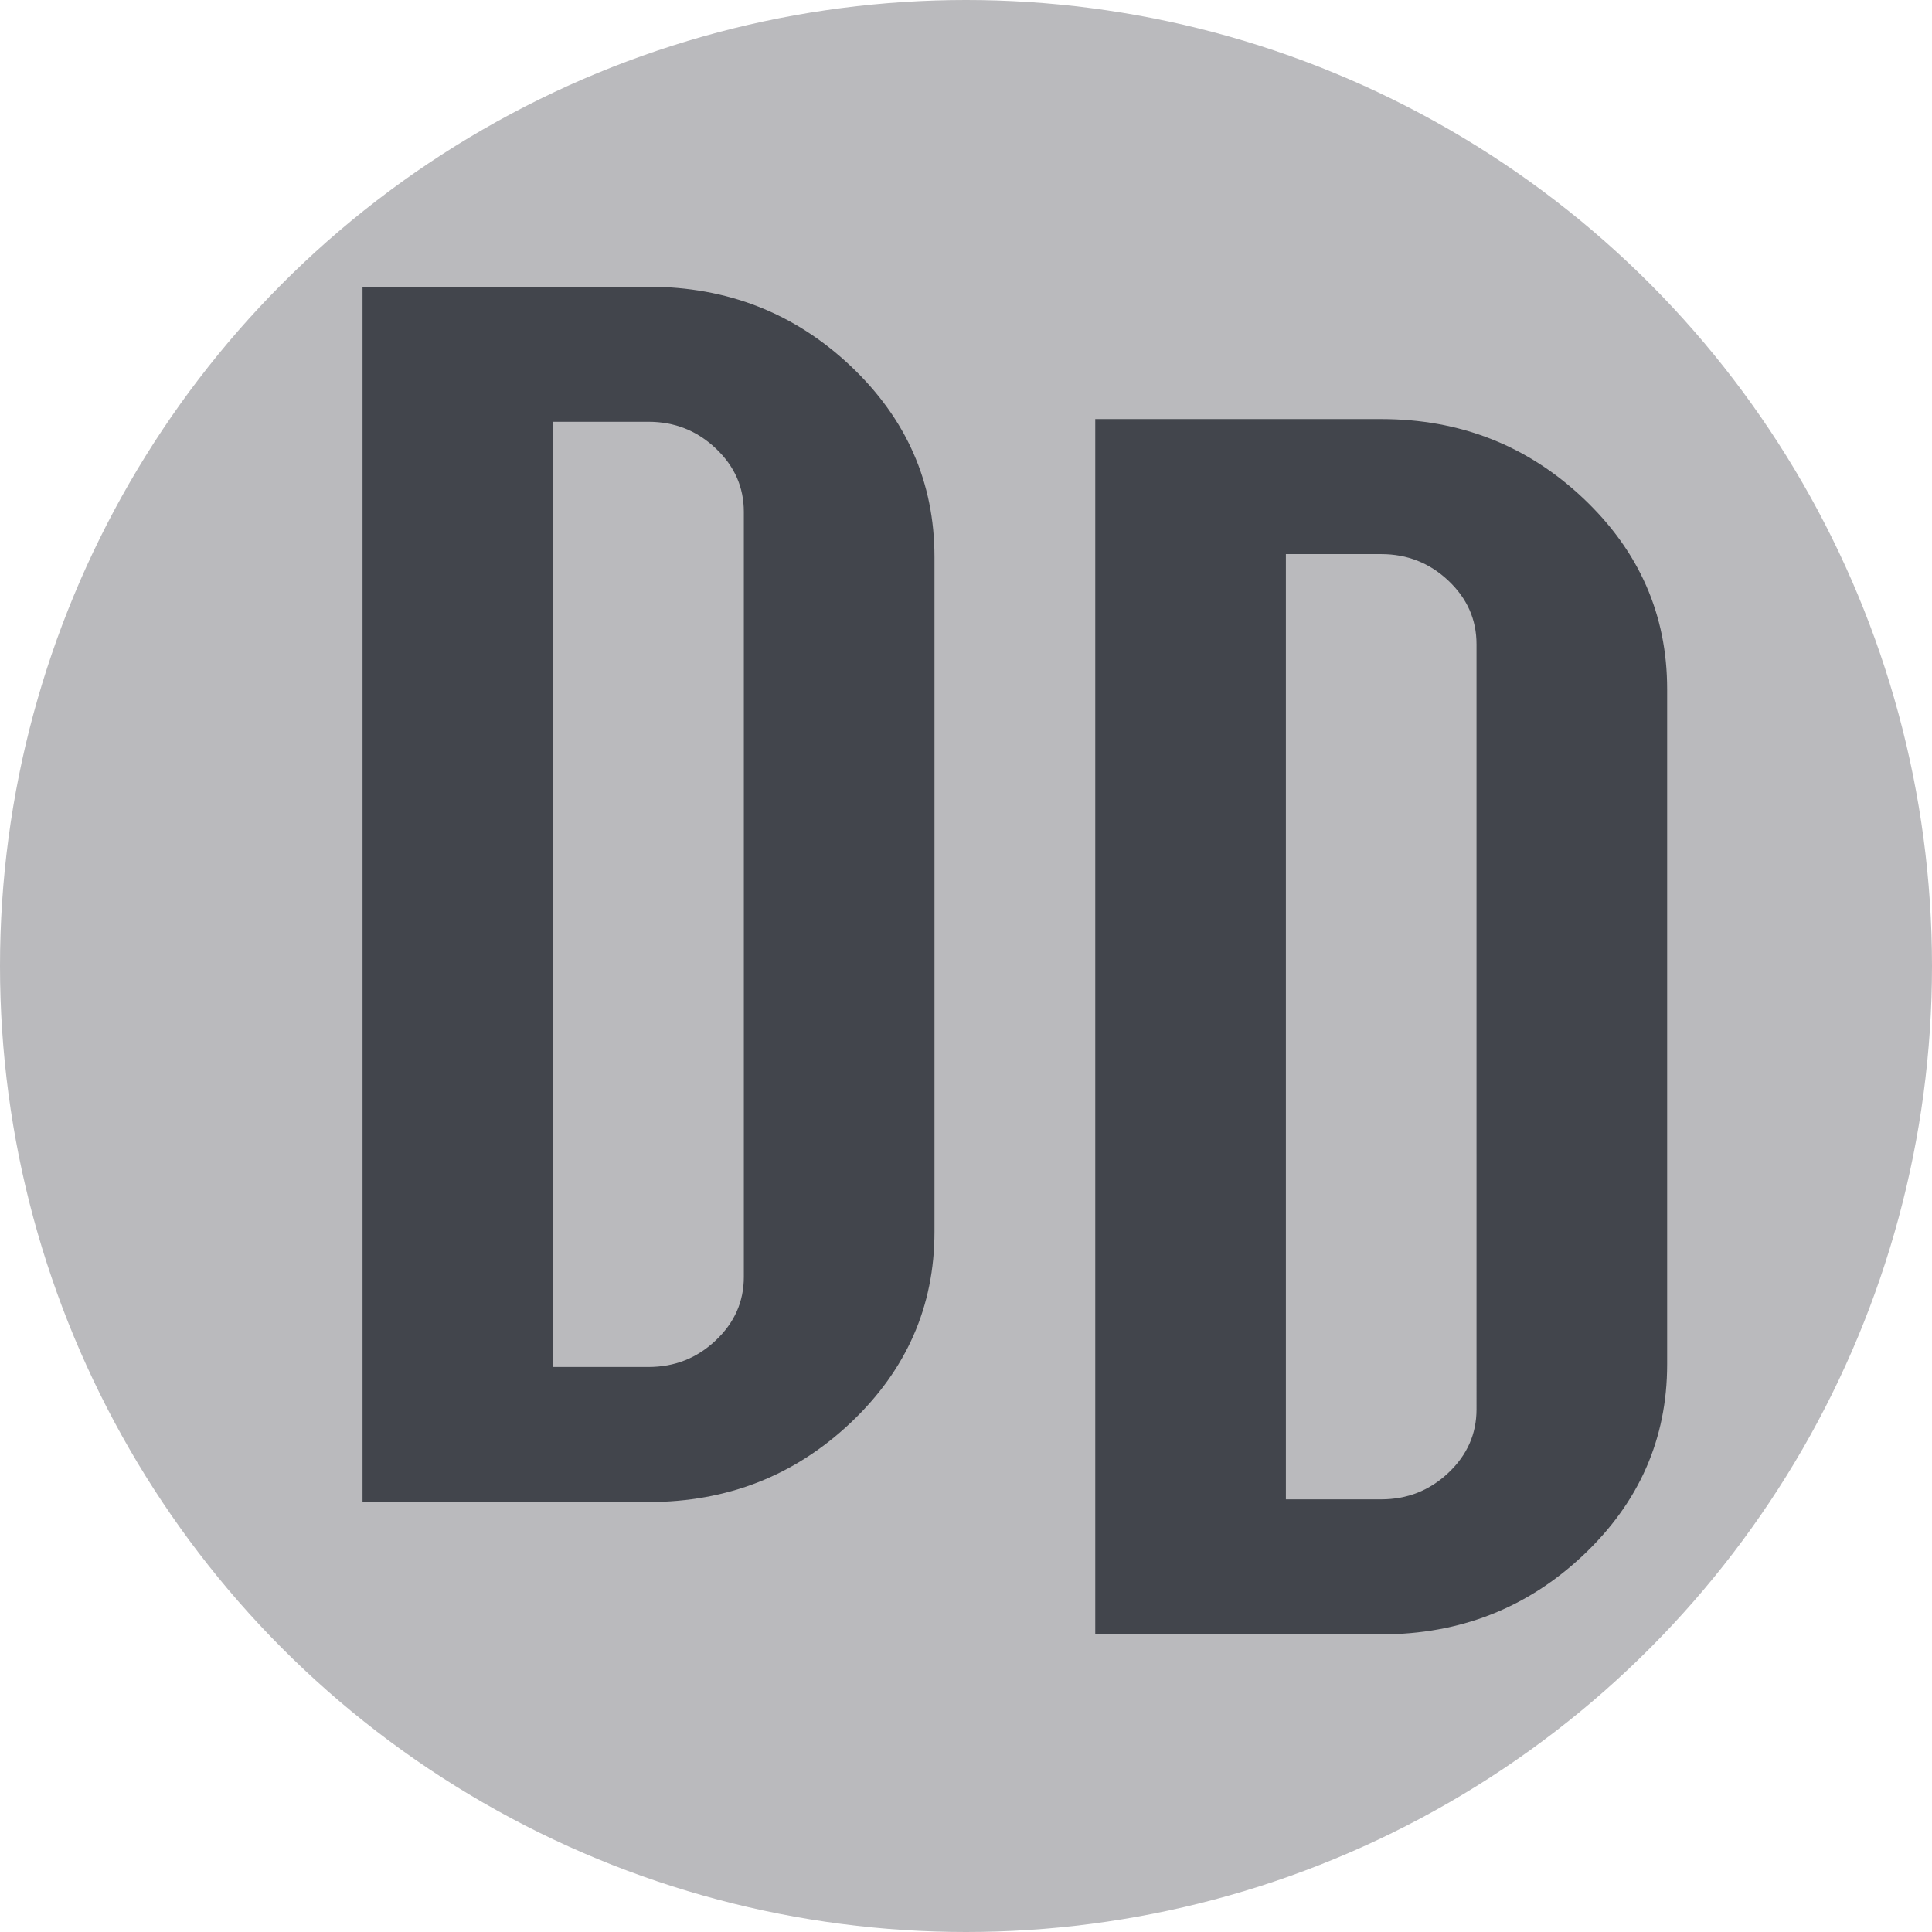
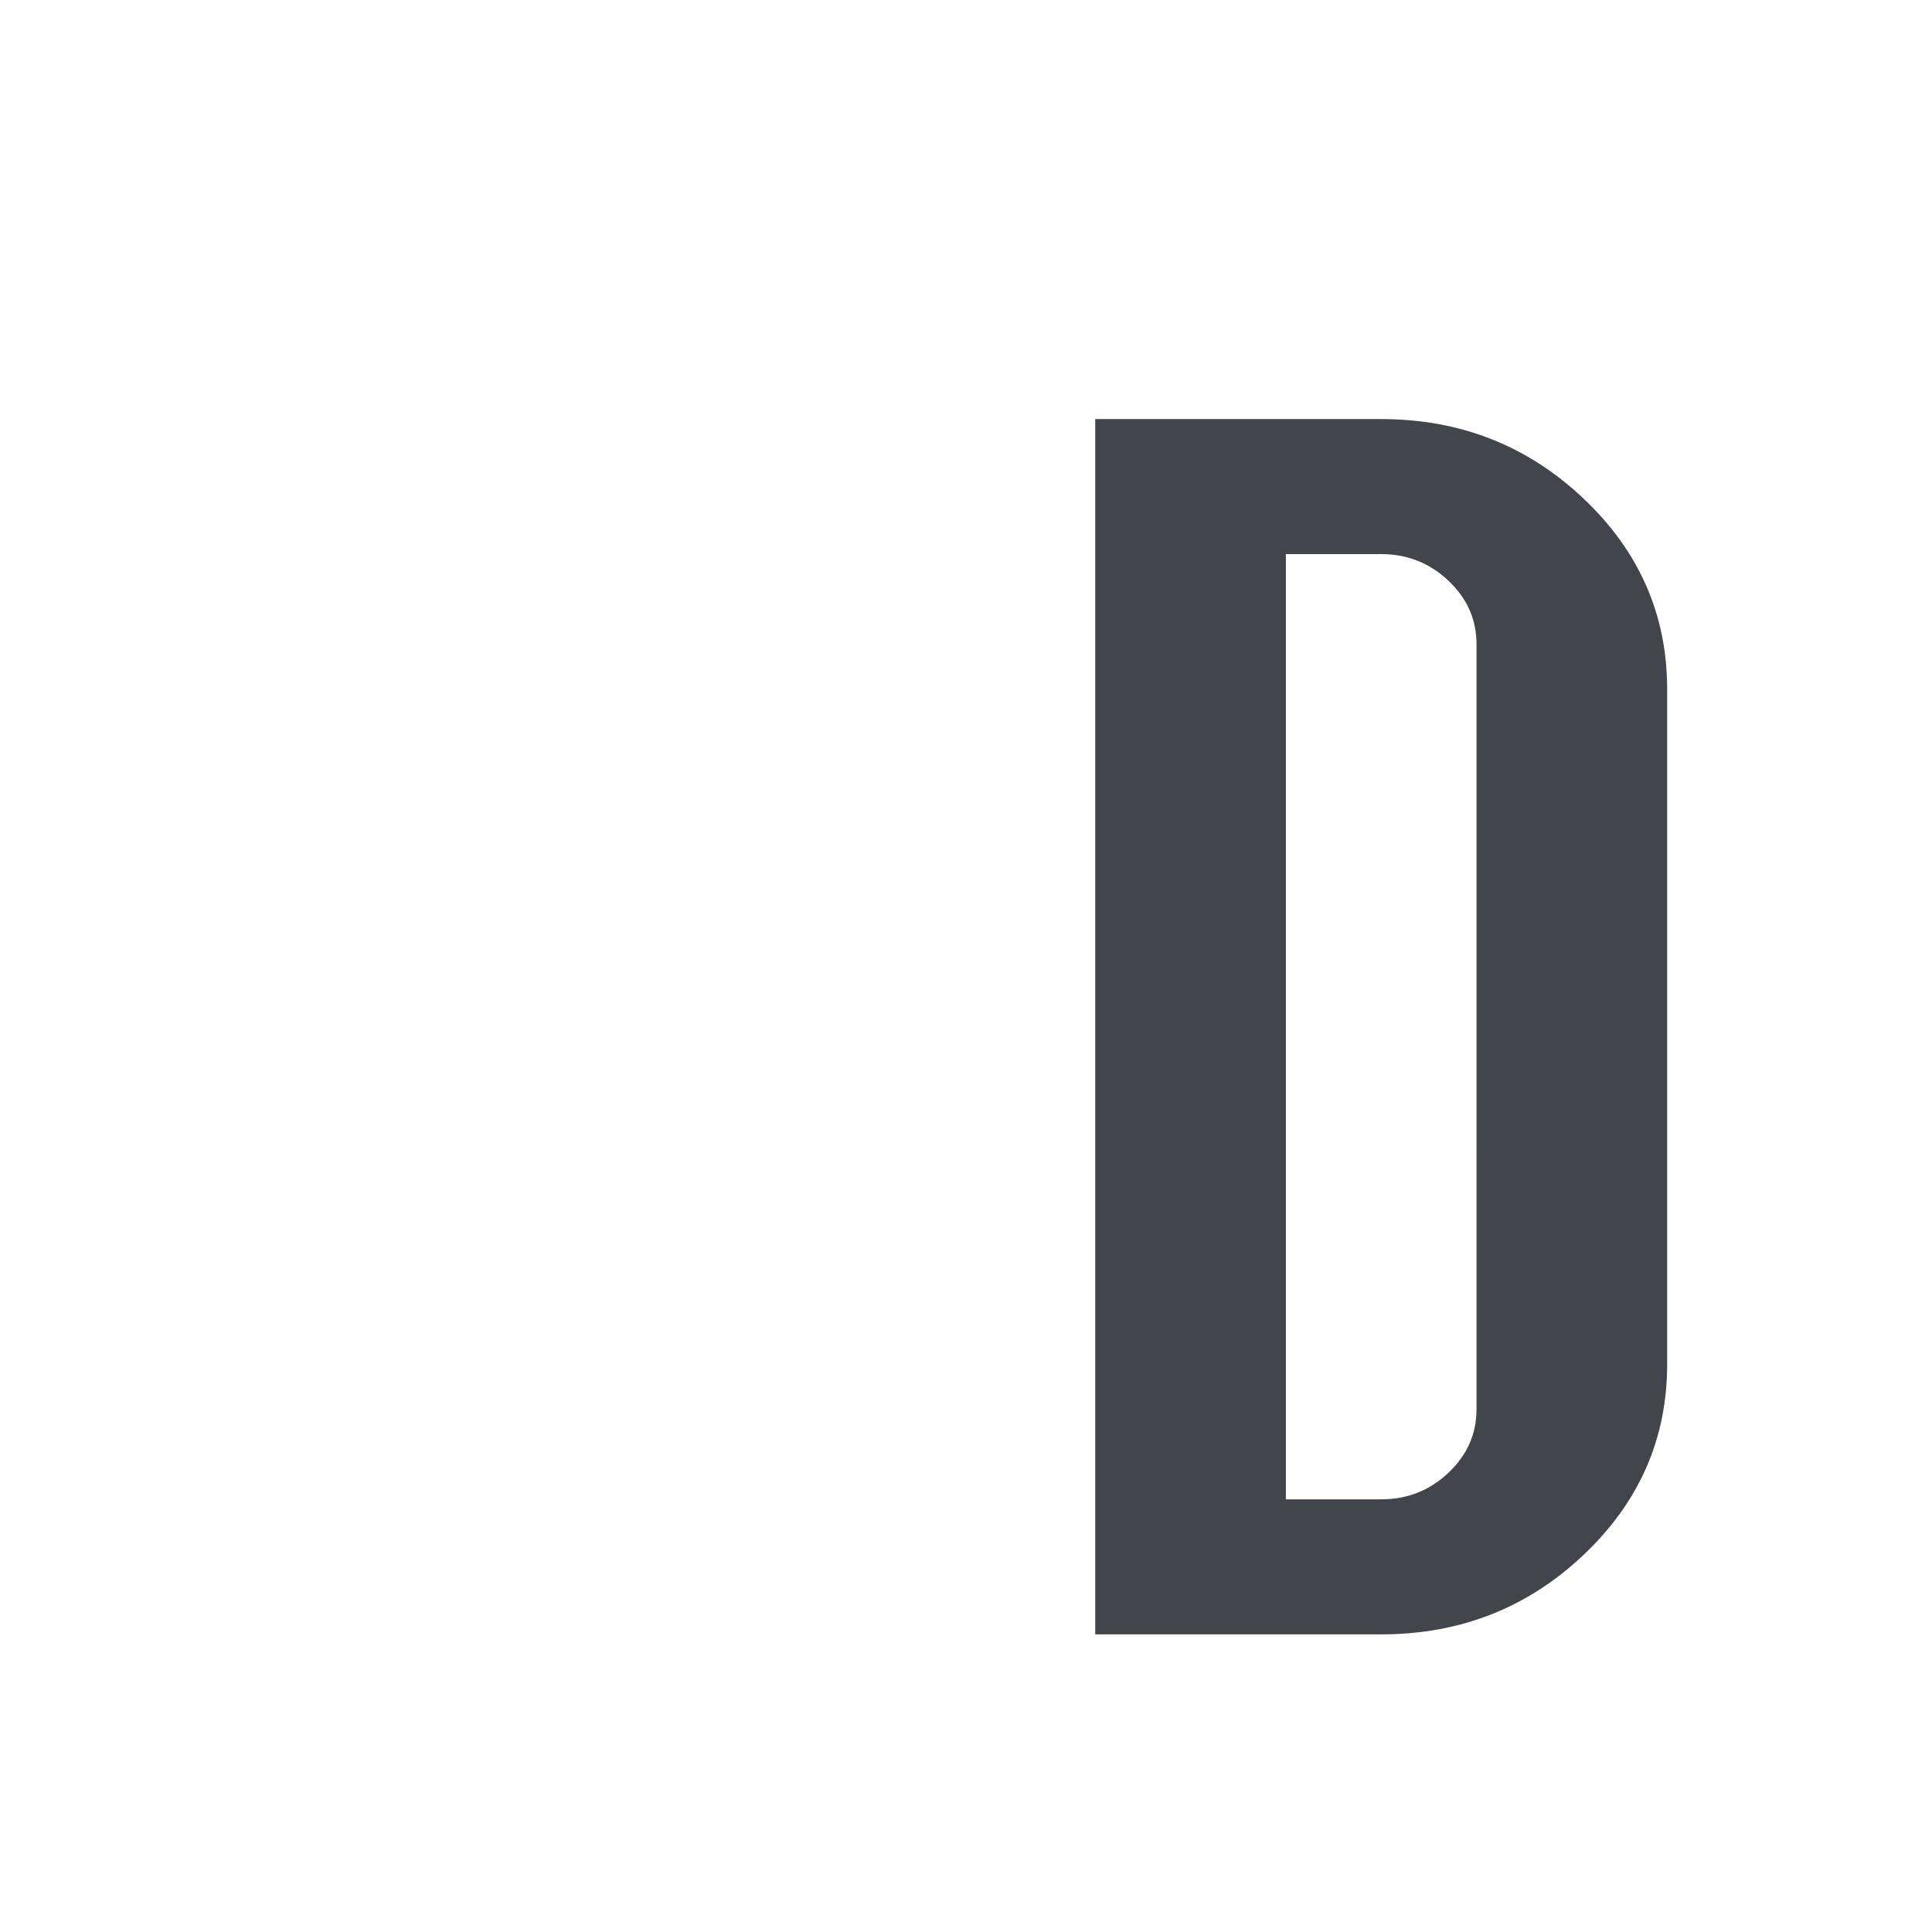
<svg xmlns="http://www.w3.org/2000/svg" width="310" height="310" viewBox="0 0 232.5 232.5" version="1.2">
-   <circle style="fill:#bababd;fill-opacity:1;stroke-width:14.064;stroke-linecap:round;stroke-linejoin:round" id="path1348" cx="116.25" cy="116.25" r="116.25" />
-   <path style="fill:#42454c;fill-opacity:1;fill-rule:nonzero;stroke:none;stroke-width:0.972" d="m 89.515,61.592 c 0,-2.962 -1.129,-5.508 -3.387,-7.636 -2.254,-2.132 -4.949,-3.198 -8.086,-3.198 H 66.569 V 164.506 h 11.473 c 3.137,0 5.832,-1.062 8.086,-3.195 2.258,-2.129 3.387,-4.674 3.387,-7.636 z M 78.042,34.507 c 9.48,0 17.59,3.18 24.32,9.533 6.727,6.36 10.094,14.015 10.094,22.968 v 81.248 c 0,8.957 -3.367,16.612 -10.094,22.968 -6.73,6.356 -14.84,9.533 -24.32,9.533 h -34.414 v -146.25 z m 0,0" id="path1060" />
  <path style="fill:#42454c;fill-opacity:1;fill-rule:nonzero;stroke:none;stroke-width:0.972" d="m 177.686,77.517 c 0,-2.962 -1.129,-5.508 -3.383,-7.636 -2.258,-2.132 -4.953,-3.198 -8.086,-3.198 H 154.745 V 180.432 h 11.473 c 3.133,0 5.828,-1.062 8.086,-3.195 2.254,-2.129 3.383,-4.674 3.383,-7.636 z M 166.218,50.432 c 9.48,0 17.586,3.18 24.316,9.536 6.73,6.356 10.094,14.011 10.094,22.965 v 81.248 c 0,8.961 -3.363,16.612 -10.094,22.968 -6.73,6.356 -14.836,9.533 -24.316,9.533 H 131.804 V 50.432 Z m 0,0" id="path1048" />
</svg>